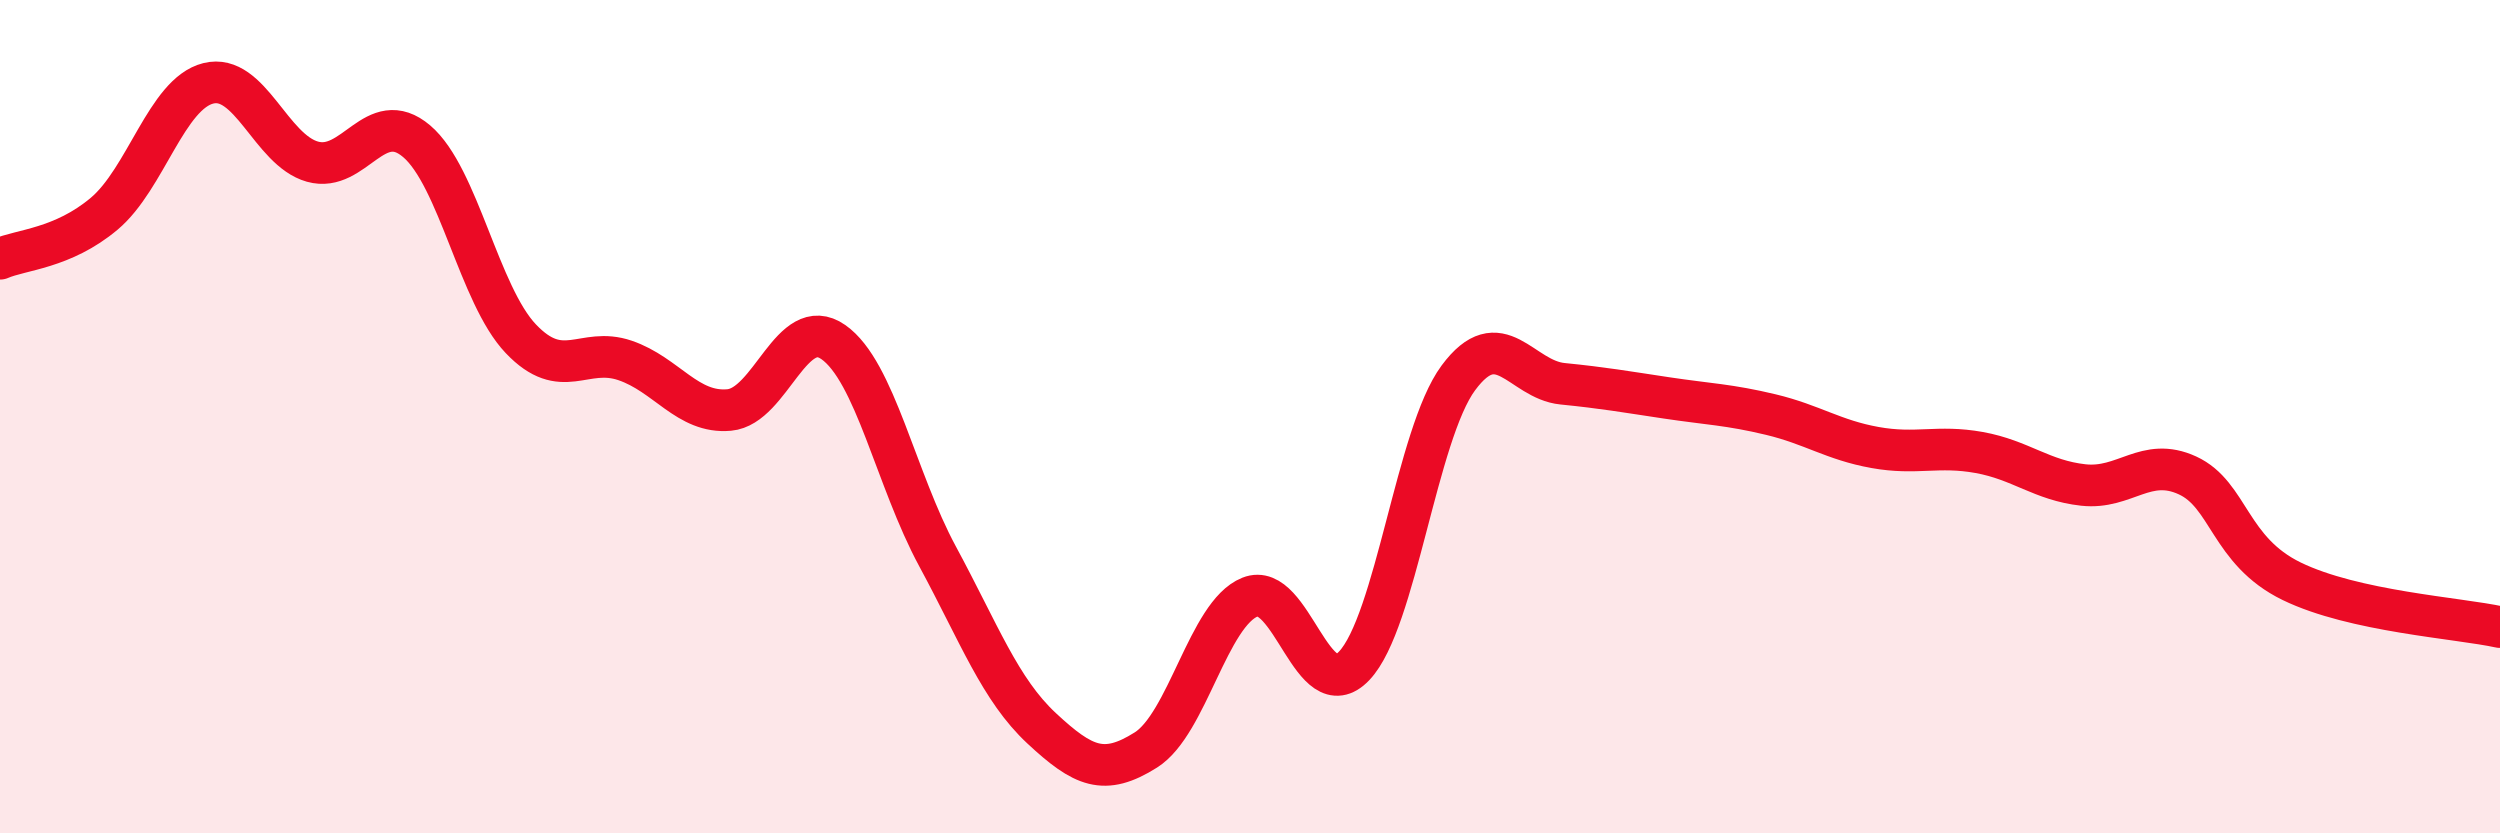
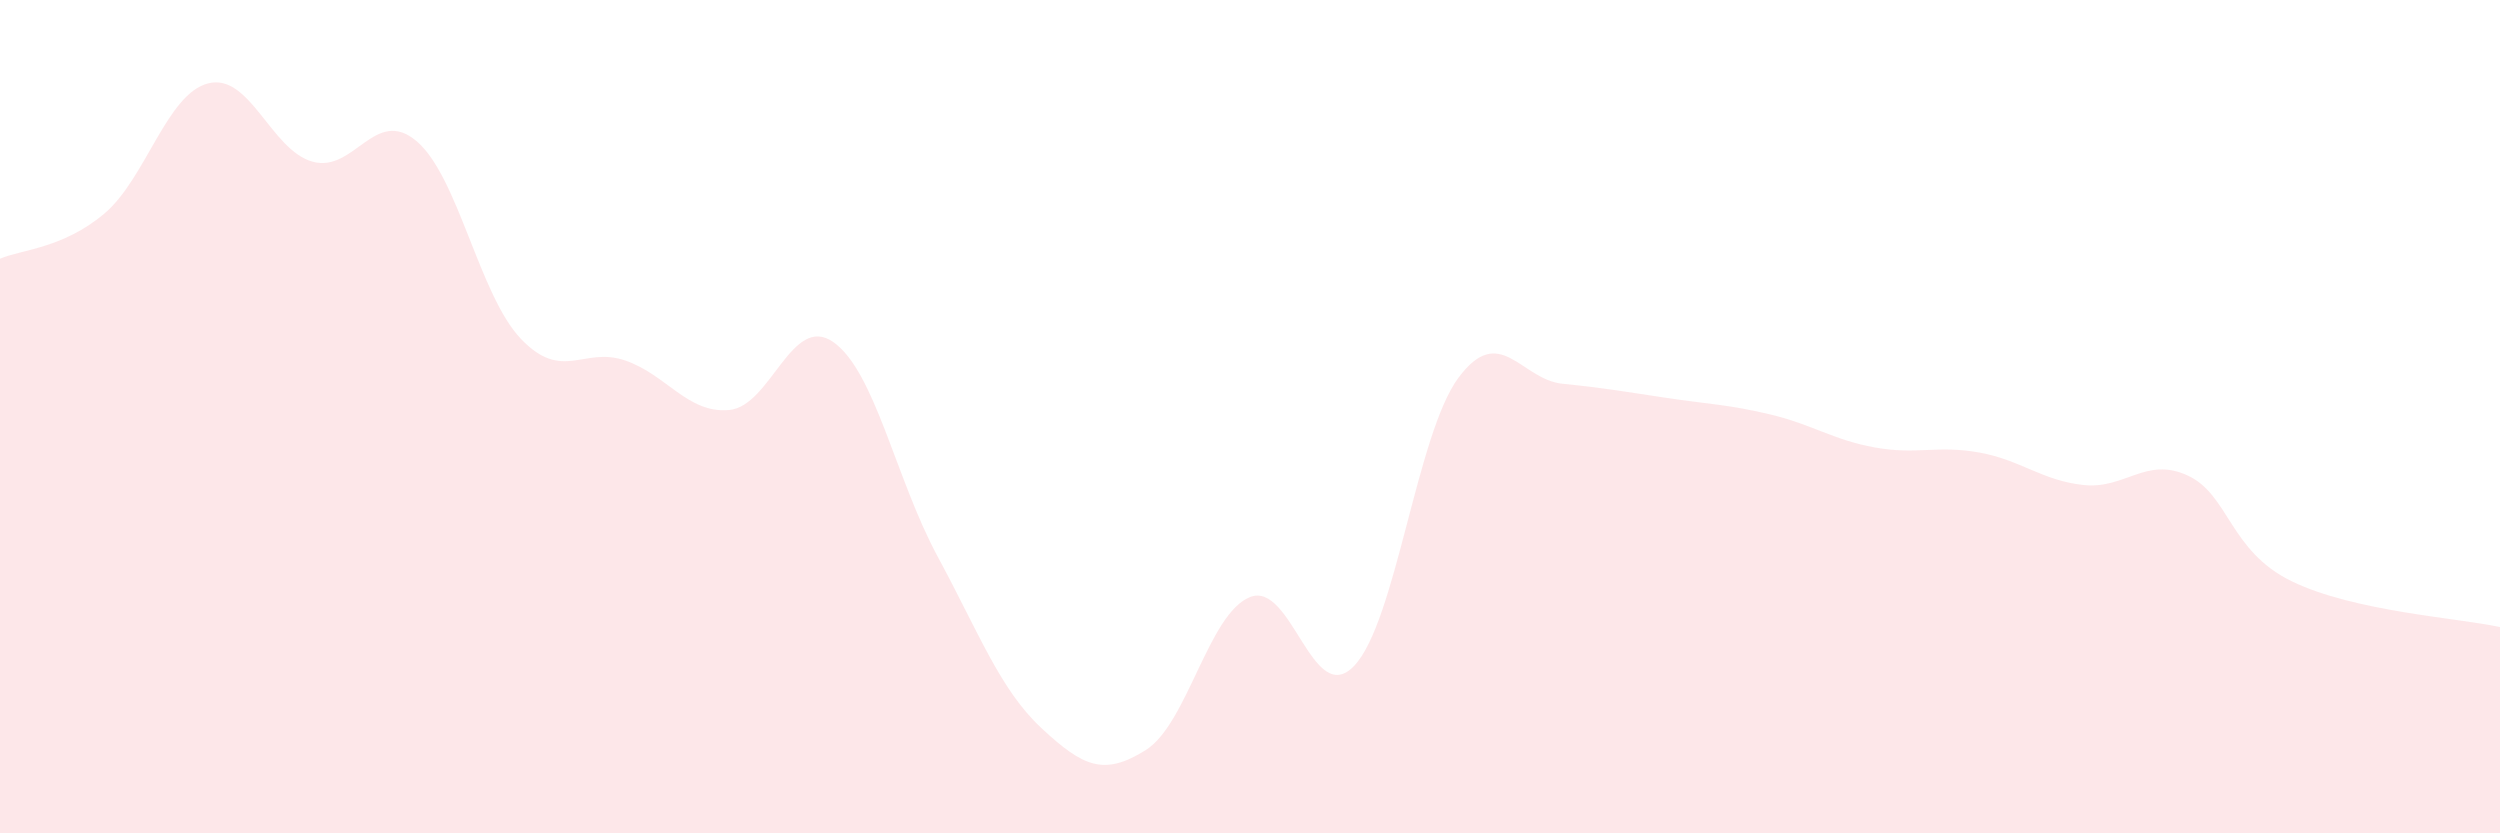
<svg xmlns="http://www.w3.org/2000/svg" width="60" height="20" viewBox="0 0 60 20">
  <path d="M 0,6.21 C 0.5,5.99 1.5,5.97 2.5,5.13 C 3.5,4.29 4,2.25 5,2 C 6,1.75 6.5,3.6 7.5,3.88 C 8.5,4.16 9,2.54 10,3.39 C 11,4.24 11.5,7.08 12.5,8.13 C 13.5,9.18 14,8.31 15,8.65 C 16,8.99 16.5,9.93 17.5,9.84 C 18.5,9.75 19,7.51 20,8.21 C 21,8.91 21.5,11.5 22.5,13.35 C 23.5,15.2 24,16.55 25,17.48 C 26,18.41 26.5,18.63 27.5,18 C 28.5,17.37 29,14.73 30,14.33 C 31,13.93 31.5,17.03 32.5,15.98 C 33.5,14.93 34,10.42 35,9.07 C 36,7.72 36.5,9.11 37.5,9.21 C 38.5,9.31 39,9.4 40,9.55 C 41,9.7 41.5,9.71 42.5,9.95 C 43.5,10.19 44,10.56 45,10.74 C 46,10.92 46.5,10.68 47.5,10.86 C 48.5,11.04 49,11.53 50,11.64 C 51,11.75 51.5,10.95 52.5,11.41 C 53.5,11.87 53.5,13.22 55,13.95 C 56.5,14.68 59,14.83 60,15.05L60 20L0 20Z" fill="#EB0A25" opacity="0.1" stroke-linecap="round" stroke-linejoin="round" />
-   <path d="M 0,6.21 C 0.5,5.99 1.5,5.97 2.5,5.13 C 3.5,4.29 4,2.25 5,2 C 6,1.75 6.5,3.6 7.5,3.88 C 8.5,4.16 9,2.54 10,3.39 C 11,4.24 11.5,7.08 12.5,8.13 C 13.5,9.18 14,8.31 15,8.65 C 16,8.99 16.5,9.93 17.5,9.84 C 18.5,9.75 19,7.51 20,8.21 C 21,8.91 21.5,11.5 22.5,13.35 C 23.5,15.2 24,16.55 25,17.48 C 26,18.41 26.5,18.63 27.5,18 C 28.5,17.37 29,14.73 30,14.33 C 31,13.93 31.5,17.03 32.5,15.98 C 33.5,14.93 34,10.42 35,9.07 C 36,7.72 36.5,9.11 37.5,9.21 C 38.5,9.31 39,9.4 40,9.55 C 41,9.7 41.5,9.71 42.5,9.95 C 43.5,10.19 44,10.56 45,10.74 C 46,10.92 46.5,10.68 47.5,10.86 C 48.5,11.04 49,11.53 50,11.64 C 51,11.75 51.5,10.95 52.5,11.41 C 53.5,11.87 53.5,13.22 55,13.95 C 56.5,14.68 59,14.83 60,15.05" stroke="#EB0A25" stroke-width="1" fill="none" stroke-linecap="round" stroke-linejoin="round" />
</svg>